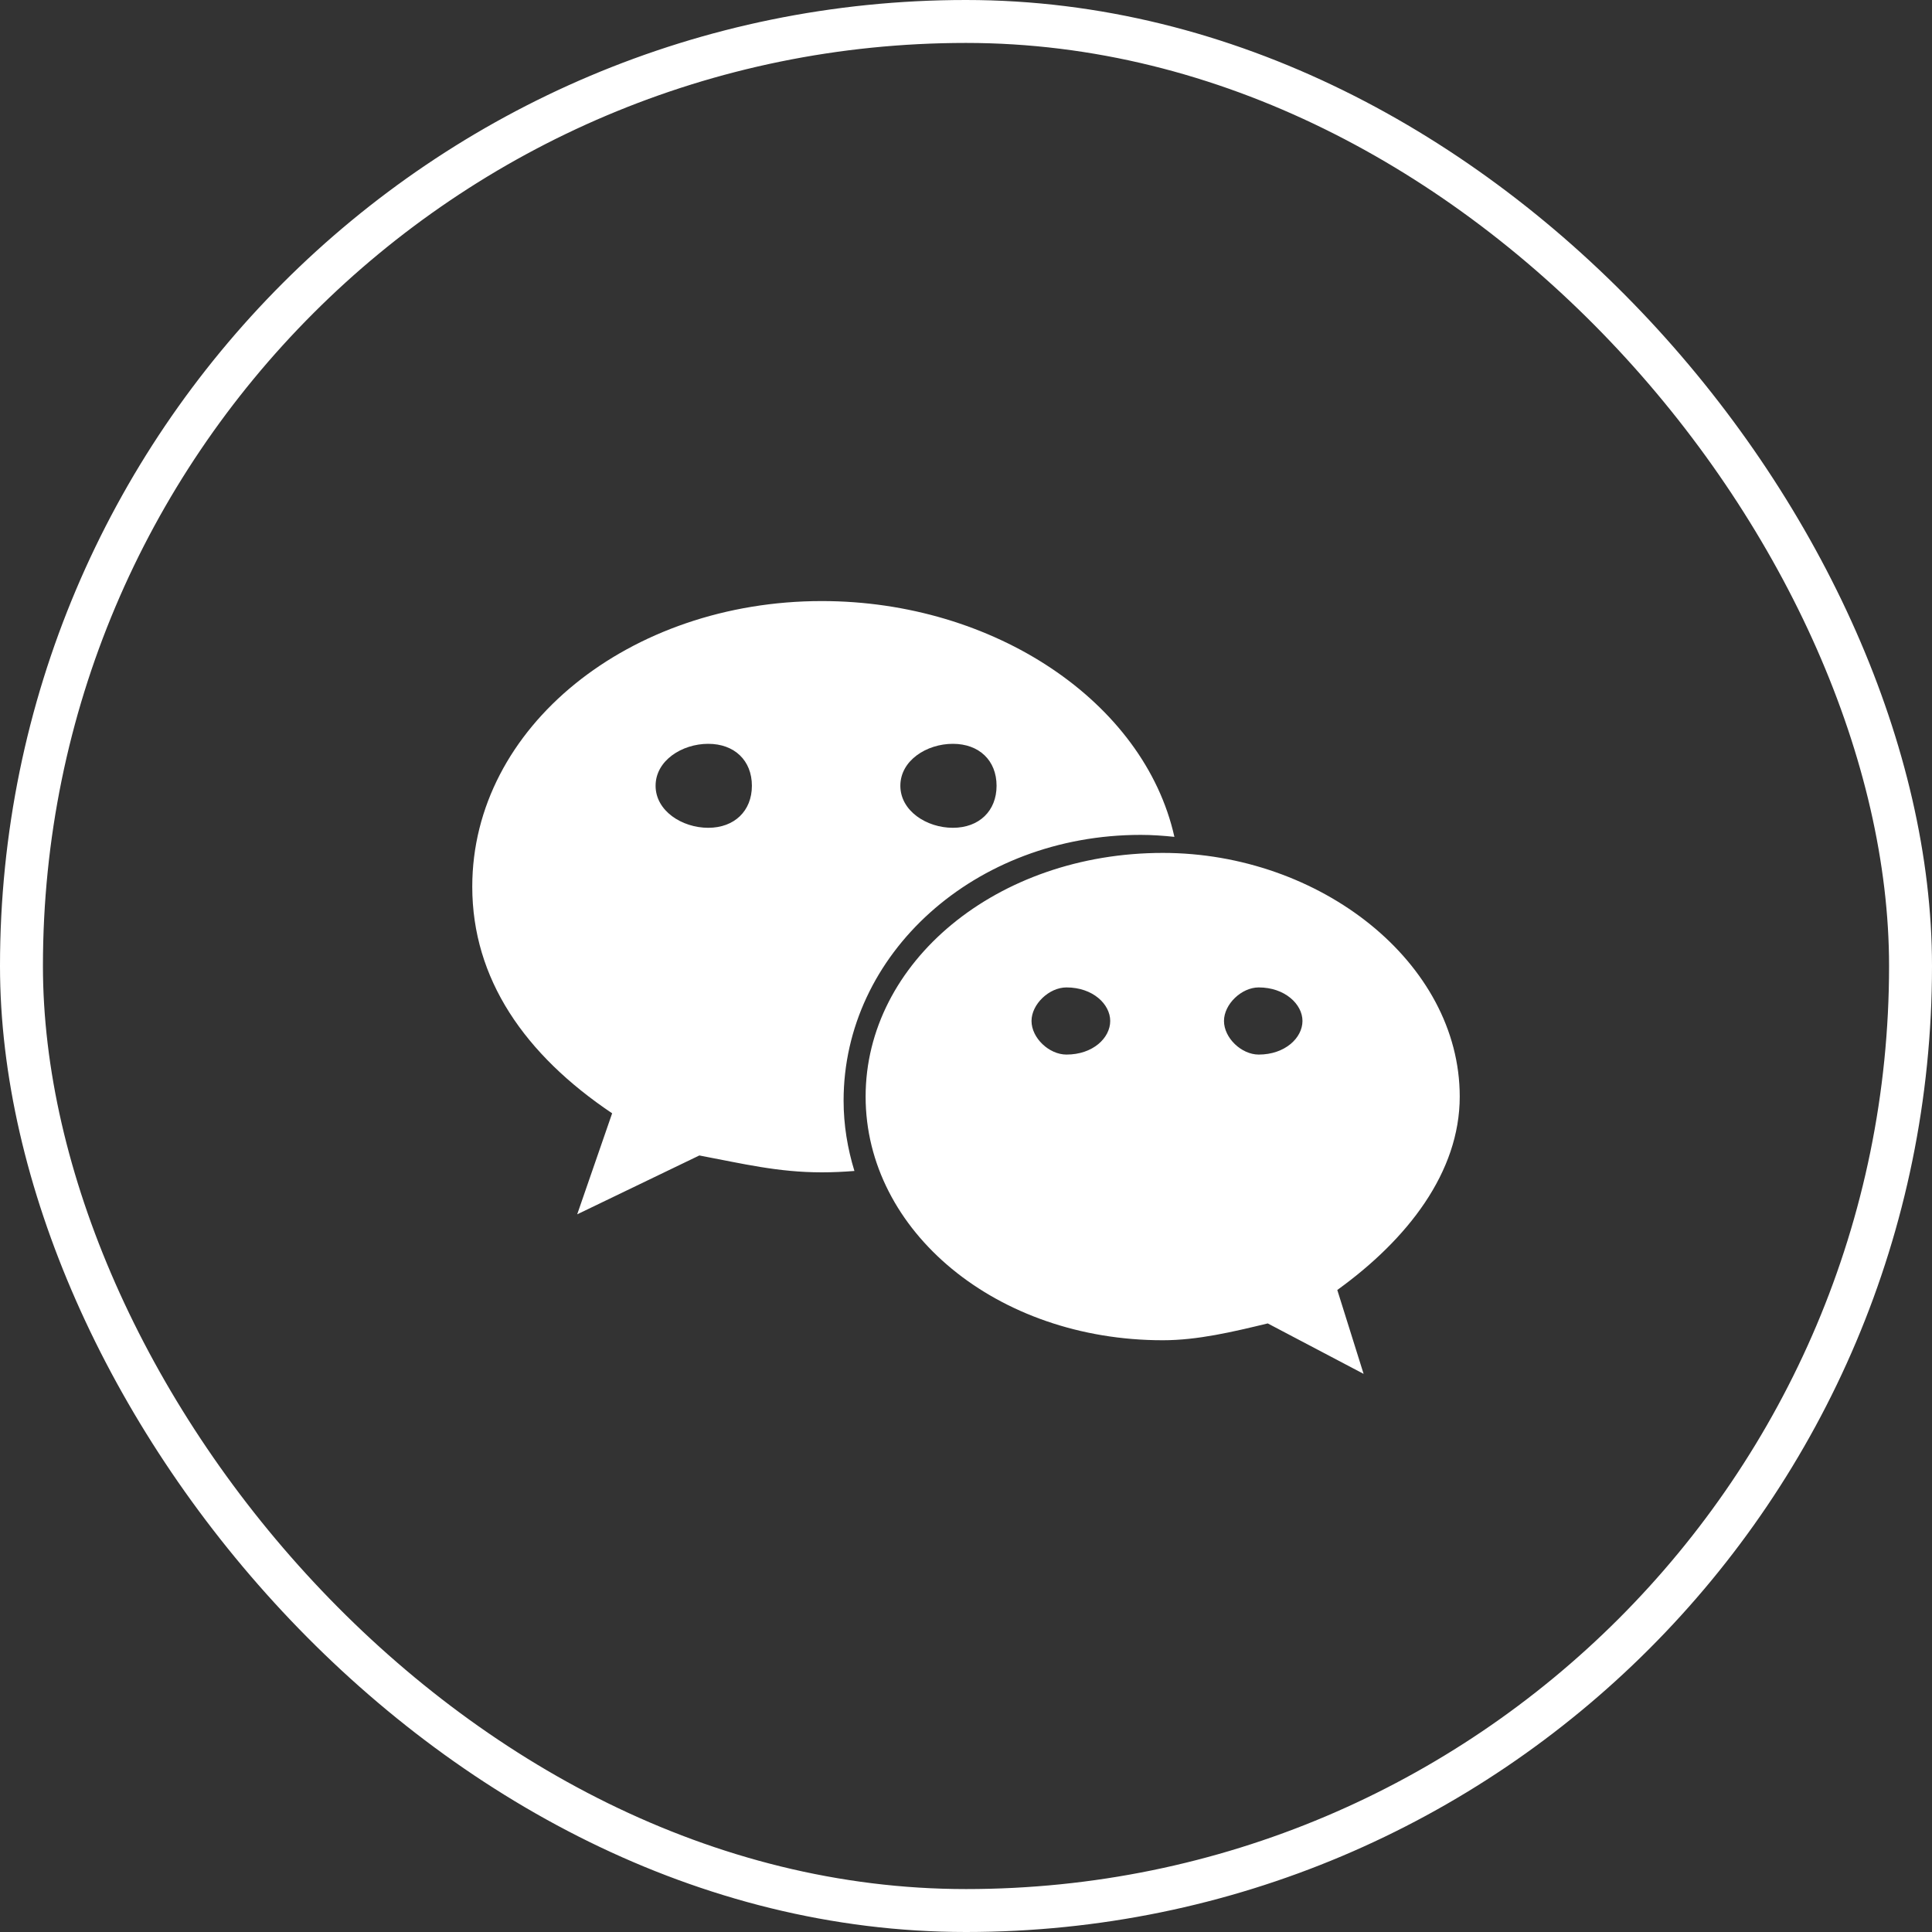
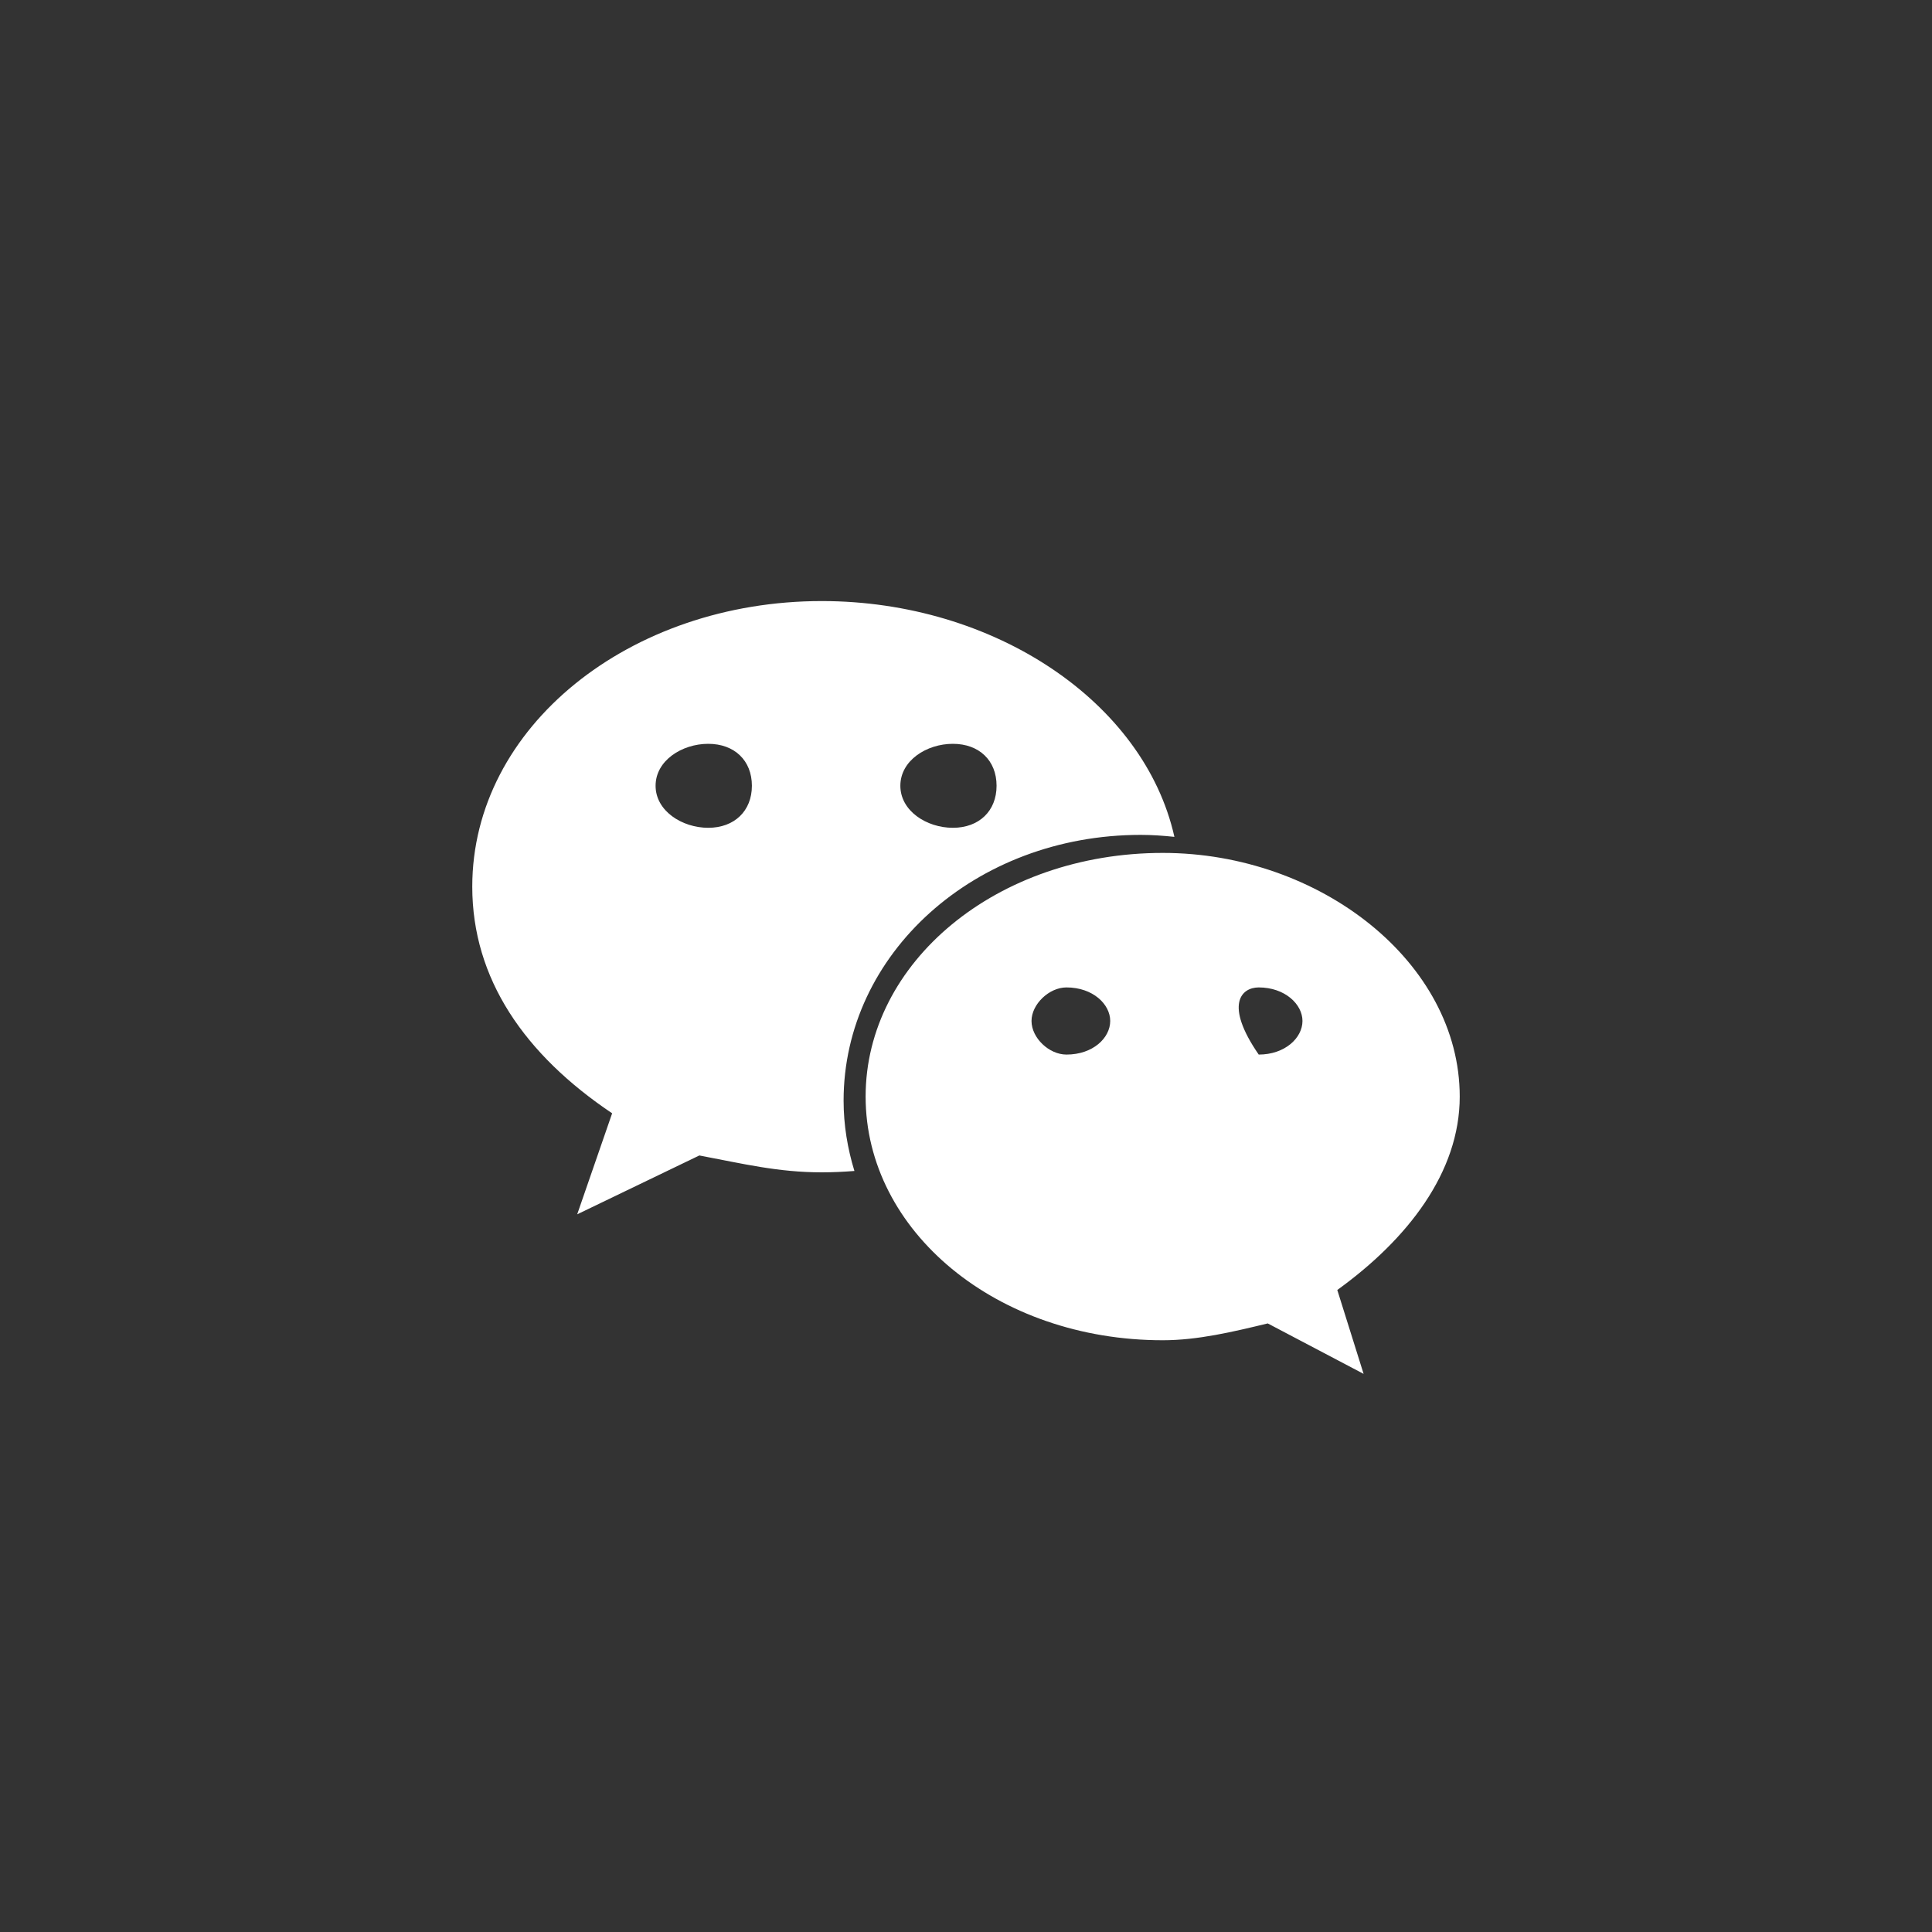
<svg xmlns="http://www.w3.org/2000/svg" width="45" height="45" viewBox="0 0 45 45" fill="none">
  <rect x="0" y="0" width="45" height="45" fill="#333333" stroke="none" />
-   <rect x="0.5" y="0.5" width="44" height="44" rx="22" stroke="white" style="stroke:white;stroke-opacity:1;" />
-   <path d="M26.57 19.446C26.834 19.446 27.095 19.465 27.354 19.492C26.65 16.341 23.143 14 19.141 14C14.666 14 11 16.931 11 20.652C11 22.799 12.22 24.563 14.258 25.931L13.444 28.284L16.289 26.913C17.308 27.106 18.124 27.306 19.141 27.306C19.396 27.306 19.649 27.294 19.901 27.274C19.741 26.752 19.649 26.204 19.649 25.636C19.649 22.219 22.703 19.446 26.57 19.446ZM22.194 17.325C22.806 17.325 23.212 17.713 23.212 18.302C23.212 18.888 22.806 19.281 22.194 19.281C21.583 19.281 20.971 18.888 20.971 18.302C20.971 17.713 21.583 17.325 22.194 17.325ZM16.496 19.281C15.886 19.281 15.27 18.888 15.27 18.302C15.27 17.713 15.886 17.325 16.496 17.325C17.106 17.325 17.513 17.713 17.513 18.302C17.513 18.888 17.106 19.281 16.496 19.281ZM34 25.542C34 22.415 30.743 19.866 27.085 19.866C23.212 19.866 20.162 22.415 20.162 25.542C20.162 28.674 23.212 31.217 27.085 31.217C27.896 31.217 28.713 31.022 29.528 30.825L31.761 32L31.148 30.046C32.783 28.867 34 27.306 34 25.542ZM24.84 24.563C24.435 24.563 24.026 24.176 24.026 23.78C24.026 23.391 24.435 22.999 24.84 22.999C25.456 22.999 25.859 23.391 25.859 23.78C25.859 24.176 25.456 24.563 24.84 24.563ZM29.318 24.563C28.916 24.563 28.509 24.176 28.509 23.78C28.509 23.391 28.916 22.999 29.318 22.999C29.928 22.999 30.337 23.391 30.337 23.78C30.337 24.176 29.928 24.563 29.318 24.563Z" fill="white" style="fill:white;fill-opacity:1;" />
+   <path d="M26.57 19.446C26.834 19.446 27.095 19.465 27.354 19.492C26.65 16.341 23.143 14 19.141 14C14.666 14 11 16.931 11 20.652C11 22.799 12.22 24.563 14.258 25.931L13.444 28.284L16.289 26.913C17.308 27.106 18.124 27.306 19.141 27.306C19.396 27.306 19.649 27.294 19.901 27.274C19.741 26.752 19.649 26.204 19.649 25.636C19.649 22.219 22.703 19.446 26.57 19.446ZM22.194 17.325C22.806 17.325 23.212 17.713 23.212 18.302C23.212 18.888 22.806 19.281 22.194 19.281C21.583 19.281 20.971 18.888 20.971 18.302C20.971 17.713 21.583 17.325 22.194 17.325ZM16.496 19.281C15.886 19.281 15.27 18.888 15.27 18.302C15.27 17.713 15.886 17.325 16.496 17.325C17.106 17.325 17.513 17.713 17.513 18.302C17.513 18.888 17.106 19.281 16.496 19.281ZM34 25.542C34 22.415 30.743 19.866 27.085 19.866C23.212 19.866 20.162 22.415 20.162 25.542C20.162 28.674 23.212 31.217 27.085 31.217C27.896 31.217 28.713 31.022 29.528 30.825L31.761 32L31.148 30.046C32.783 28.867 34 27.306 34 25.542ZM24.84 24.563C24.435 24.563 24.026 24.176 24.026 23.78C24.026 23.391 24.435 22.999 24.84 22.999C25.456 22.999 25.859 23.391 25.859 23.78C25.859 24.176 25.456 24.563 24.84 24.563ZM29.318 24.563C28.509 23.391 28.916 22.999 29.318 22.999C29.928 22.999 30.337 23.391 30.337 23.78C30.337 24.176 29.928 24.563 29.318 24.563Z" fill="white" style="fill:white;fill-opacity:1;" />
</svg>